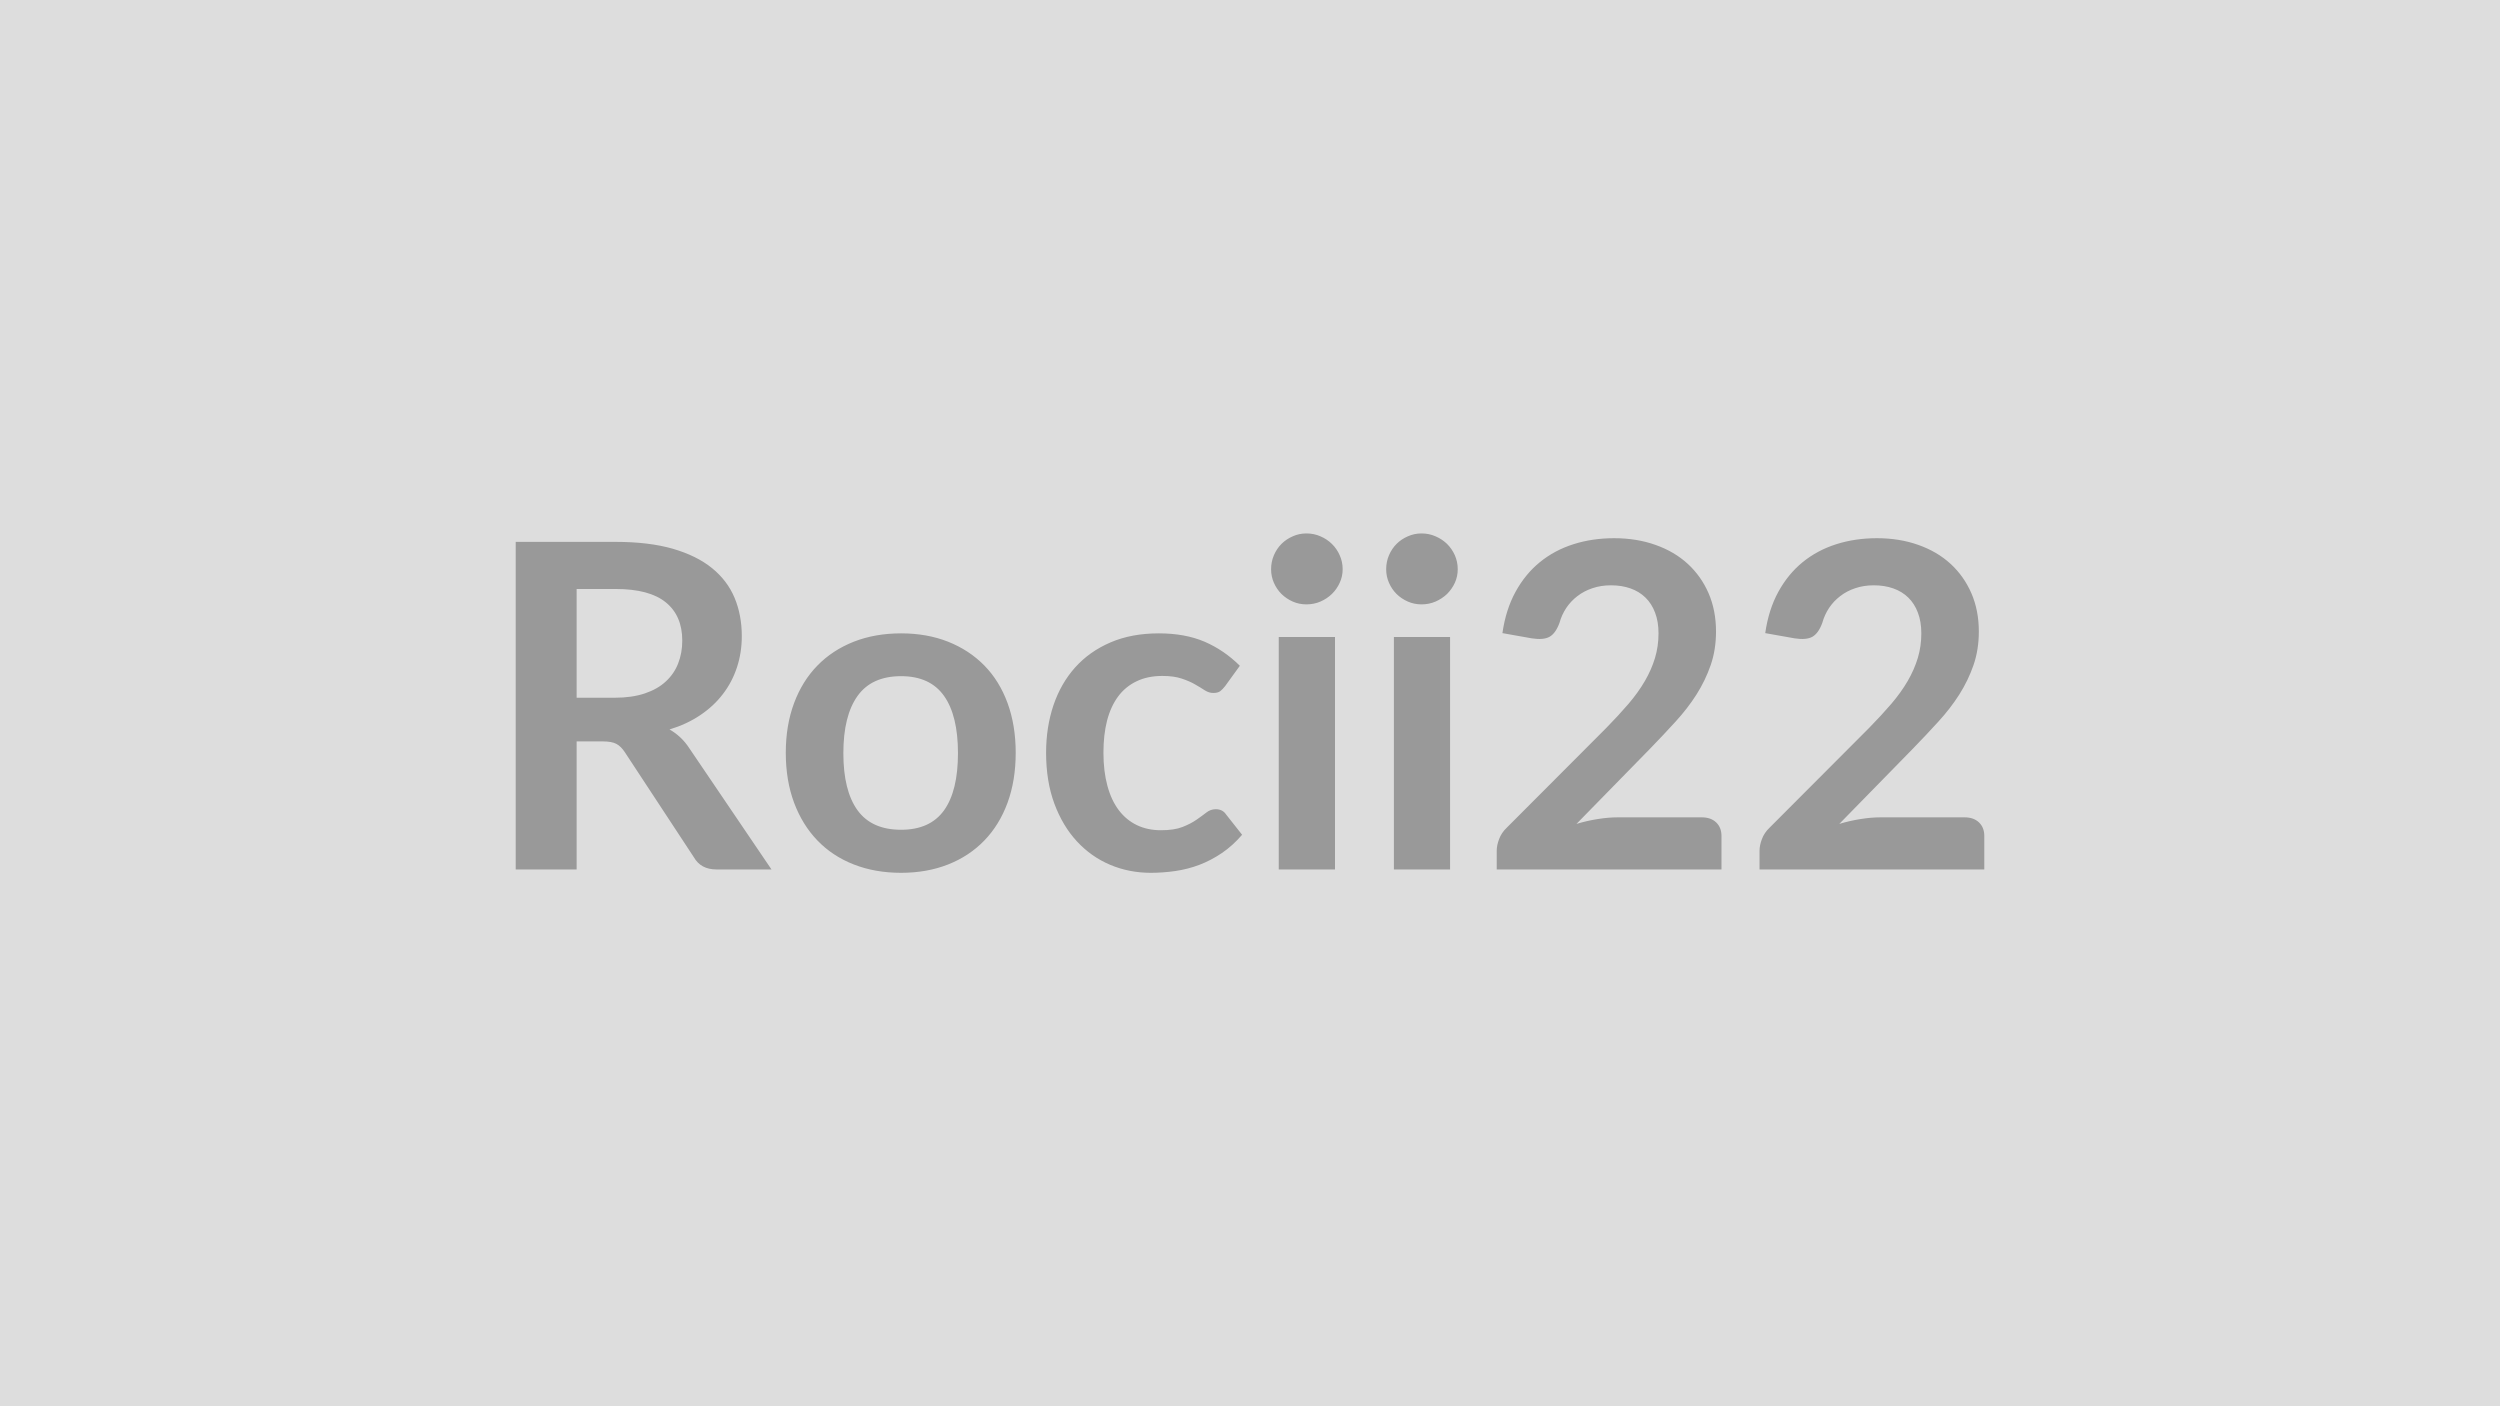
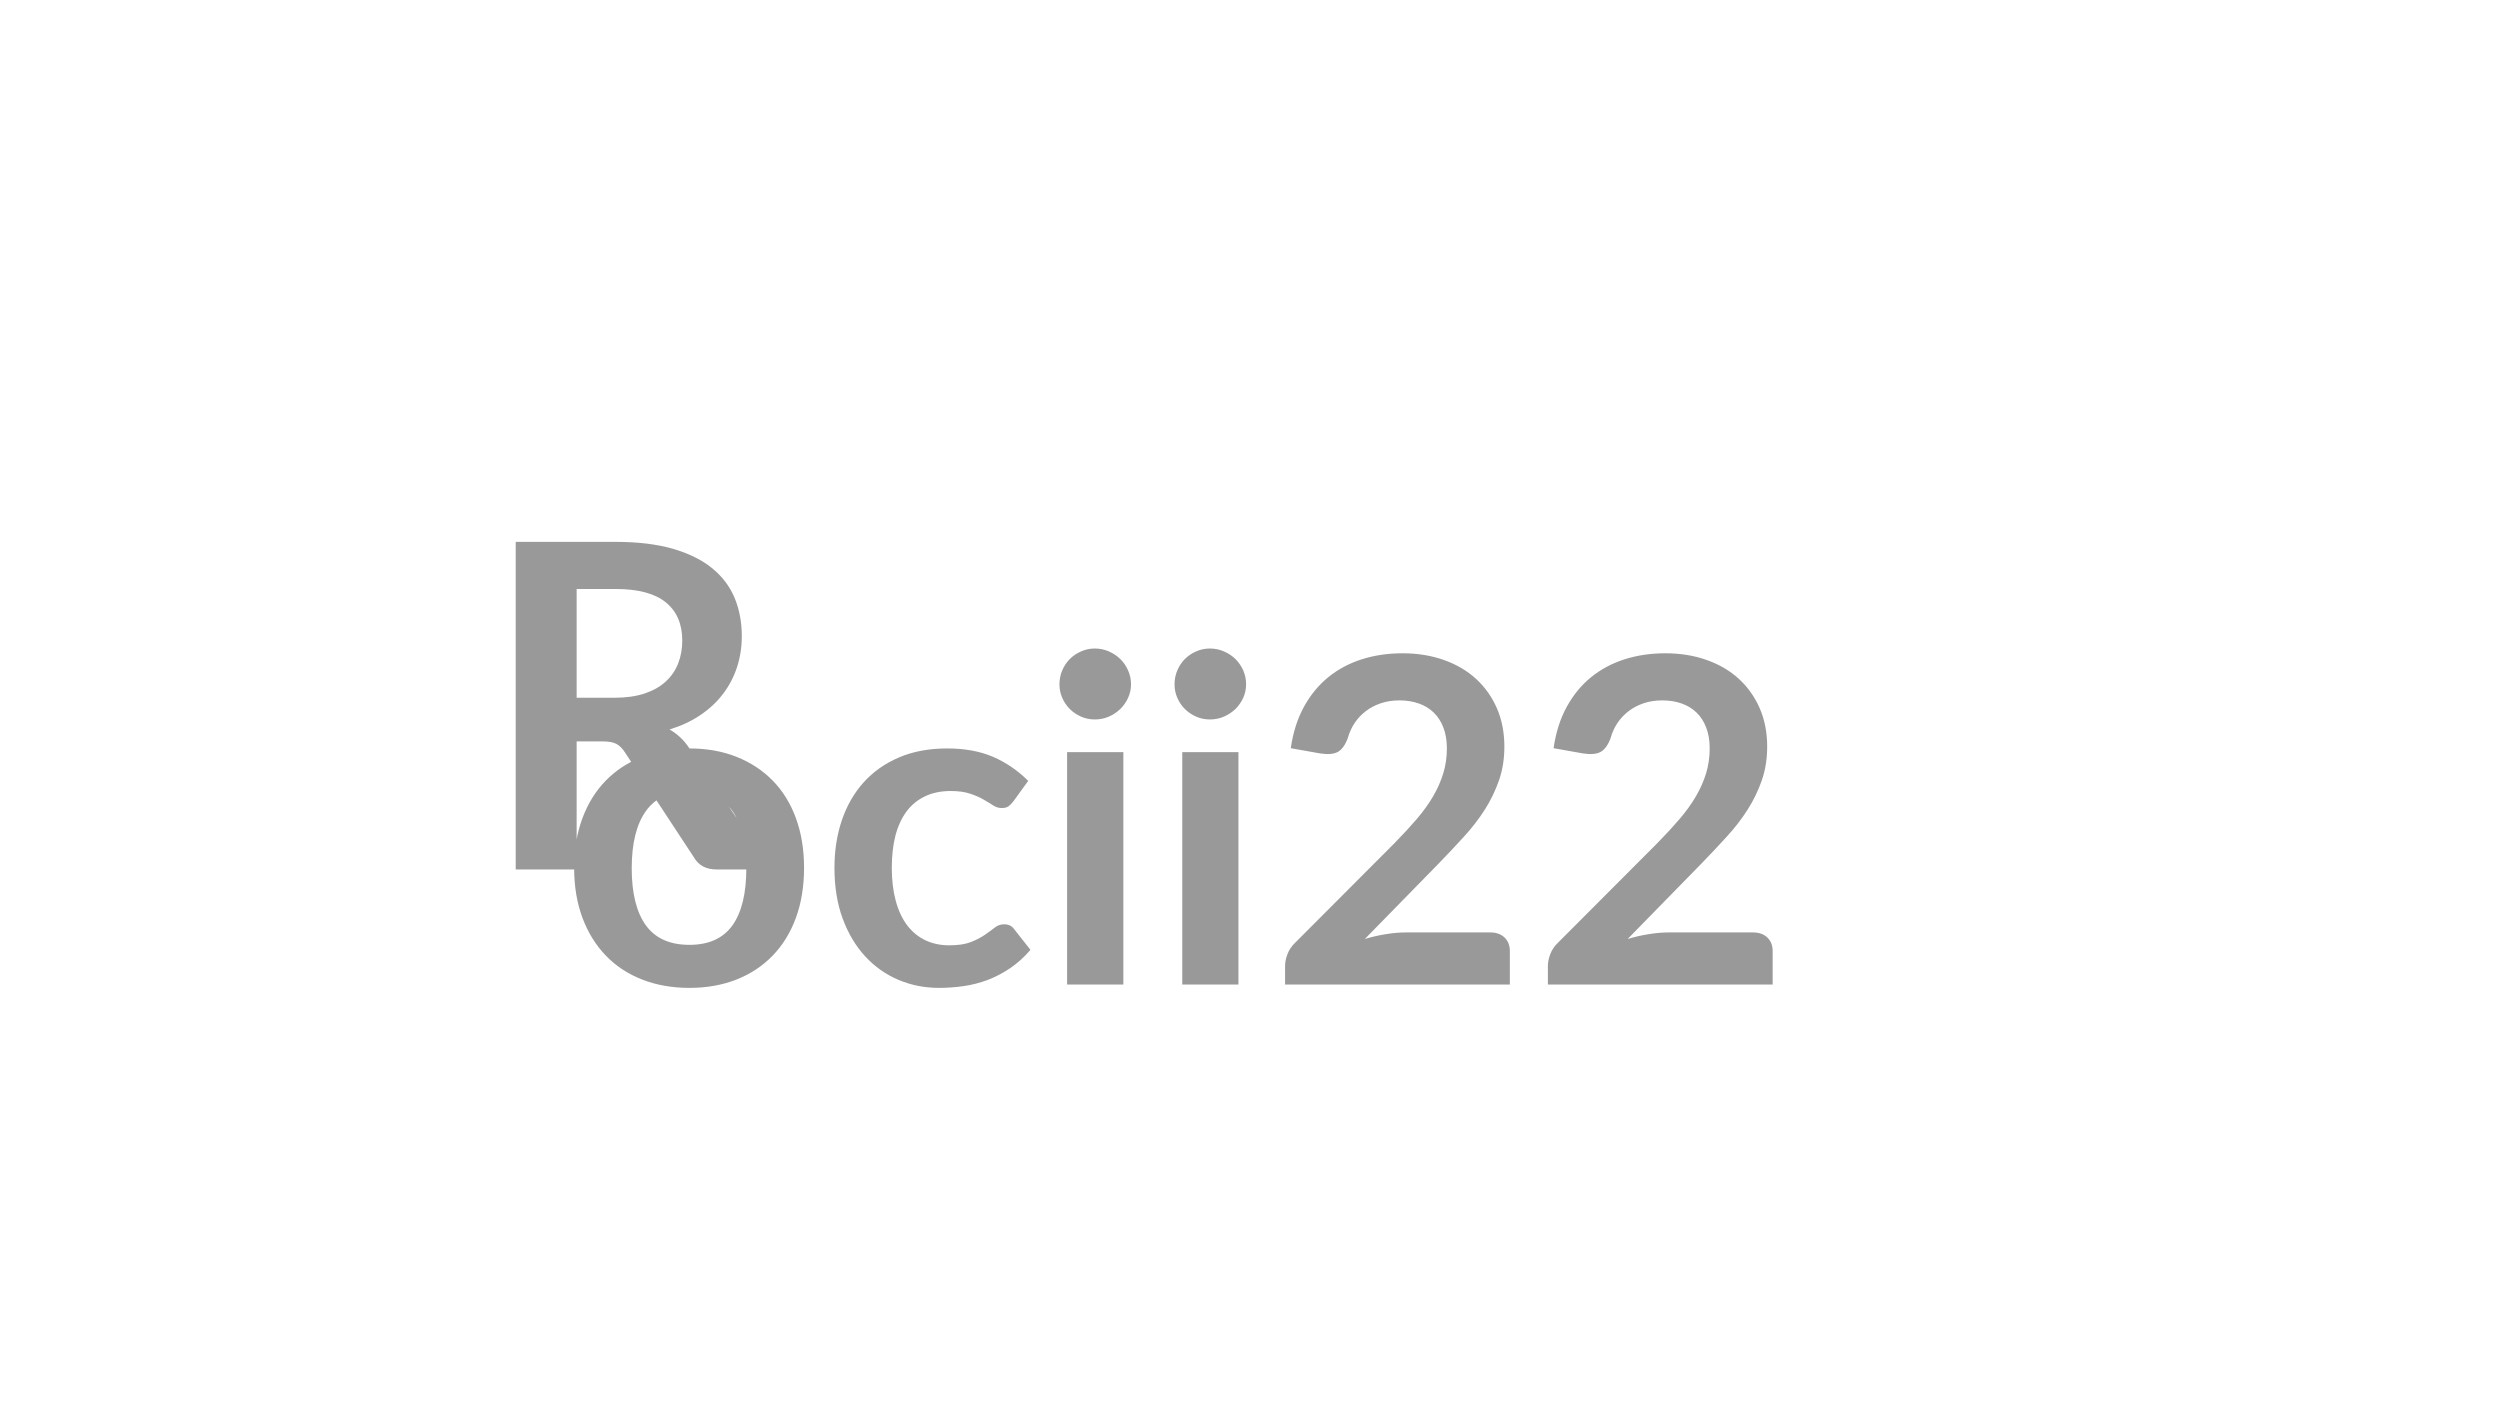
<svg xmlns="http://www.w3.org/2000/svg" width="320" height="180" viewBox="0 0 320 180">
-   <rect width="100%" height="100%" fill="#DDDDDD" />
-   <path fill="#999999" d="M73.81 89.31h4.87q2.21 0 3.85-.55t2.69-1.53q1.06-.97 1.58-2.3.53-1.34.53-2.93 0-3.19-2.11-4.9-2.1-1.71-6.42-1.71h-4.99zm14.44 6.49 10.5 15.49h-7.04q-2.01 0-2.9-1.57L79.99 96.3q-.49-.76-1.09-1.08-.59-.32-1.75-.32h-3.34v16.39h-7.8V69.36H78.8q4.26 0 7.32.88 3.06.89 5.02 2.48t2.89 3.81q.92 2.22.92 4.89 0 2.12-.62 4-.62 1.89-1.8 3.42-1.17 1.54-2.9 2.7-1.72 1.16-3.93 1.83.76.43 1.39 1.03.64.59 1.16 1.4m27.09-14.73q3.31 0 6.02 1.07 2.71 1.08 4.64 3.05t2.97 4.81q1.04 2.85 1.04 6.35 0 3.54-1.04 6.39-1.04 2.84-2.97 4.84t-4.64 3.07-6.02 1.07q-3.33 0-6.06-1.07t-4.65-3.07q-1.93-2-2.99-4.84-1.06-2.85-1.06-6.39 0-3.5 1.06-6.35 1.06-2.84 2.99-4.81 1.92-1.97 4.65-3.05 2.73-1.07 6.06-1.07m0 25.14q3.71 0 5.5-2.49 1.78-2.49 1.78-7.31 0-4.81-1.78-7.33-1.79-2.53-5.5-2.53-3.77 0-5.58 2.54t-1.81 7.32q0 4.79 1.81 7.3 1.81 2.5 5.58 2.5m43.36-20.99-1.89 2.61q-.32.41-.62.64-.31.23-.89.23-.55 0-1.07-.33-.52-.34-1.25-.76-.72-.42-1.72-.75-1-.34-2.48-.34-1.89 0-3.31.69-1.42.68-2.36 1.95-.94 1.28-1.41 3.09-.46 1.81-.46 4.1 0 2.38.51 4.24.5 1.85 1.46 3.12.96 1.26 2.32 1.91t3.07.65 2.77-.42 1.79-.93q.72-.5 1.26-.92.53-.42 1.2-.42.87 0 1.31.66l2.06 2.61q-1.19 1.39-2.59 2.34-1.39.94-2.88 1.51-1.49.56-3.07.79-1.59.23-3.15.23-2.76 0-5.19-1.02-2.44-1.03-4.27-3.01-1.82-1.97-2.88-4.82-1.06-2.86-1.06-6.52 0-3.27.94-6.07.95-2.8 2.77-4.84 1.83-2.05 4.53-3.21 2.69-1.16 6.2-1.16 3.34 0 5.85 1.07 2.5 1.08 4.51 3.08m4.98-3.68h7.2v29.75h-7.2zm8.18-8.68q0 .93-.38 1.74-.37.82-1 1.43-.62.6-1.46.97-.84.36-1.8.36-.93 0-1.75-.36-.83-.37-1.44-.97-.61-.61-.97-1.43-.36-.81-.36-1.74 0-.95.36-1.79t.97-1.45 1.44-.97q.82-.37 1.75-.37.96 0 1.8.37.84.36 1.46.97.63.61 1 1.45.38.84.38 1.79m6.56 8.68h7.19v29.75h-7.19zm8.17-8.68q0 .93-.37 1.74-.38.82-1 1.43-.63.6-1.47.97-.84.36-1.8.36-.92 0-1.75-.36-.83-.37-1.44-.97-.61-.61-.97-1.43-.36-.81-.36-1.74 0-.95.36-1.79t.97-1.45 1.44-.97q.83-.37 1.75-.37.96 0 1.8.37.84.36 1.47.97.62.61 1 1.45.37.84.37 1.79m20.48 31.76h10.76q1.16 0 1.84.65t.68 1.73v4.29h-28.77v-2.38q0-.72.31-1.52.3-.8.97-1.44l12.73-12.76q1.59-1.62 2.86-3.1 1.26-1.48 2.1-2.93t1.29-2.94q.45-1.5.45-3.15 0-1.51-.44-2.65-.43-1.15-1.23-1.93t-1.91-1.17q-1.12-.4-2.51-.4-1.28 0-2.37.37-1.08.36-1.92 1.01-.85.65-1.43 1.52t-.87 1.92q-.49 1.33-1.27 1.77-.78.43-2.26.2l-3.77-.67q.43-3.01 1.68-5.29t3.12-3.8 4.29-2.29 5.2-.77q2.9 0 5.31.86 2.41.85 4.12 2.42t2.67 3.77q.95 2.2.95 4.9 0 2.32-.68 4.29t-1.82 3.77q-1.15 1.8-2.69 3.48-1.53 1.68-3.22 3.42l-9.45 9.66q1.36-.41 2.71-.62 1.35-.22 2.57-.22m33.64 0h10.76q1.16 0 1.84.65t.68 1.73v4.29h-28.77v-2.38q0-.72.31-1.52.3-.8.97-1.44l12.73-12.76q1.59-1.62 2.86-3.1 1.26-1.48 2.1-2.93t1.29-2.94q.45-1.5.45-3.15 0-1.51-.44-2.65-.43-1.15-1.23-1.93t-1.91-1.17q-1.12-.4-2.51-.4-1.28 0-2.37.37-1.08.36-1.92 1.01-.85.65-1.43 1.52t-.87 1.92q-.49 1.33-1.27 1.77-.78.43-2.26.2l-3.77-.67q.43-3.01 1.68-5.29t3.12-3.8 4.29-2.29 5.2-.77q2.9 0 5.31.86 2.41.85 4.12 2.42t2.67 3.77q.95 2.2.95 4.9 0 2.32-.68 4.29t-1.82 3.77q-1.15 1.8-2.69 3.48-1.53 1.68-3.22 3.42l-9.45 9.66q1.36-.41 2.71-.62 1.35-.22 2.57-.22" />
+   <path fill="#999999" d="M73.81 89.31h4.87q2.21 0 3.85-.55t2.69-1.53q1.06-.97 1.58-2.3.53-1.34.53-2.93 0-3.19-2.11-4.9-2.1-1.71-6.42-1.71h-4.99zm14.44 6.49 10.5 15.49h-7.04q-2.01 0-2.9-1.57L79.99 96.3q-.49-.76-1.09-1.08-.59-.32-1.75-.32h-3.34v16.39h-7.8V69.36H78.8q4.26 0 7.32.88 3.06.89 5.02 2.48t2.89 3.81q.92 2.22.92 4.89 0 2.12-.62 4-.62 1.89-1.8 3.42-1.17 1.54-2.9 2.7-1.72 1.16-3.93 1.83.76.43 1.39 1.03.64.59 1.16 1.4q3.31 0 6.02 1.07 2.71 1.08 4.64 3.05t2.97 4.81q1.04 2.85 1.04 6.35 0 3.54-1.04 6.39-1.04 2.84-2.97 4.84t-4.64 3.07-6.02 1.07q-3.33 0-6.06-1.07t-4.65-3.07q-1.93-2-2.99-4.84-1.06-2.85-1.06-6.39 0-3.5 1.06-6.35 1.06-2.84 2.99-4.81 1.92-1.97 4.65-3.05 2.73-1.07 6.06-1.07m0 25.14q3.71 0 5.5-2.49 1.78-2.49 1.78-7.31 0-4.81-1.78-7.33-1.79-2.53-5.5-2.53-3.77 0-5.58 2.54t-1.81 7.32q0 4.79 1.81 7.3 1.81 2.5 5.58 2.5m43.36-20.99-1.89 2.61q-.32.41-.62.64-.31.23-.89.23-.55 0-1.07-.33-.52-.34-1.25-.76-.72-.42-1.72-.75-1-.34-2.48-.34-1.89 0-3.31.69-1.42.68-2.36 1.95-.94 1.28-1.41 3.09-.46 1.81-.46 4.1 0 2.38.51 4.24.5 1.85 1.46 3.12.96 1.26 2.32 1.91t3.07.65 2.77-.42 1.79-.93q.72-.5 1.26-.92.53-.42 1.2-.42.87 0 1.31.66l2.06 2.61q-1.19 1.39-2.59 2.34-1.39.94-2.88 1.51-1.49.56-3.07.79-1.59.23-3.15.23-2.76 0-5.19-1.02-2.44-1.03-4.27-3.01-1.82-1.97-2.88-4.82-1.06-2.86-1.06-6.52 0-3.27.94-6.07.95-2.8 2.77-4.84 1.83-2.05 4.53-3.21 2.69-1.16 6.2-1.16 3.34 0 5.85 1.07 2.5 1.08 4.51 3.08m4.98-3.68h7.2v29.75h-7.2zm8.18-8.68q0 .93-.38 1.74-.37.82-1 1.43-.62.6-1.46.97-.84.36-1.8.36-.93 0-1.75-.36-.83-.37-1.44-.97-.61-.61-.97-1.43-.36-.81-.36-1.74 0-.95.36-1.79t.97-1.45 1.44-.97q.82-.37 1.75-.37.96 0 1.8.37.84.36 1.46.97.63.61 1 1.45.38.84.38 1.79m6.56 8.68h7.19v29.75h-7.19zm8.17-8.68q0 .93-.37 1.74-.38.82-1 1.43-.63.6-1.47.97-.84.36-1.8.36-.92 0-1.75-.36-.83-.37-1.44-.97-.61-.61-.97-1.43-.36-.81-.36-1.74 0-.95.36-1.79t.97-1.45 1.44-.97q.83-.37 1.75-.37.96 0 1.8.37.84.36 1.47.97.62.61 1 1.45.37.84.37 1.79m20.48 31.76h10.76q1.16 0 1.84.65t.68 1.73v4.29h-28.77v-2.38q0-.72.31-1.52.3-.8.97-1.44l12.73-12.76q1.59-1.62 2.86-3.1 1.26-1.48 2.1-2.93t1.29-2.94q.45-1.5.45-3.15 0-1.51-.44-2.65-.43-1.15-1.23-1.93t-1.91-1.17q-1.12-.4-2.51-.4-1.28 0-2.37.37-1.08.36-1.92 1.01-.85.65-1.43 1.52t-.87 1.92q-.49 1.33-1.27 1.77-.78.43-2.26.2l-3.77-.67q.43-3.01 1.68-5.29t3.12-3.8 4.29-2.29 5.2-.77q2.9 0 5.31.86 2.41.85 4.12 2.42t2.67 3.77q.95 2.2.95 4.9 0 2.32-.68 4.29t-1.82 3.77q-1.15 1.8-2.69 3.48-1.53 1.68-3.22 3.42l-9.45 9.66q1.36-.41 2.71-.62 1.35-.22 2.57-.22m33.64 0h10.76q1.16 0 1.84.65t.68 1.73v4.29h-28.77v-2.38q0-.72.31-1.52.3-.8.97-1.44l12.73-12.76q1.59-1.62 2.86-3.1 1.26-1.48 2.1-2.93t1.29-2.94q.45-1.5.45-3.15 0-1.51-.44-2.65-.43-1.15-1.23-1.93t-1.91-1.17q-1.12-.4-2.51-.4-1.28 0-2.37.37-1.08.36-1.92 1.01-.85.65-1.43 1.52t-.87 1.92q-.49 1.33-1.27 1.77-.78.43-2.26.2l-3.77-.67q.43-3.01 1.68-5.29t3.12-3.8 4.29-2.29 5.2-.77q2.9 0 5.31.86 2.41.85 4.12 2.42t2.67 3.77q.95 2.2.95 4.9 0 2.32-.68 4.29t-1.82 3.77q-1.15 1.8-2.69 3.48-1.53 1.68-3.22 3.42l-9.45 9.66q1.36-.41 2.71-.62 1.35-.22 2.57-.22" />
</svg>